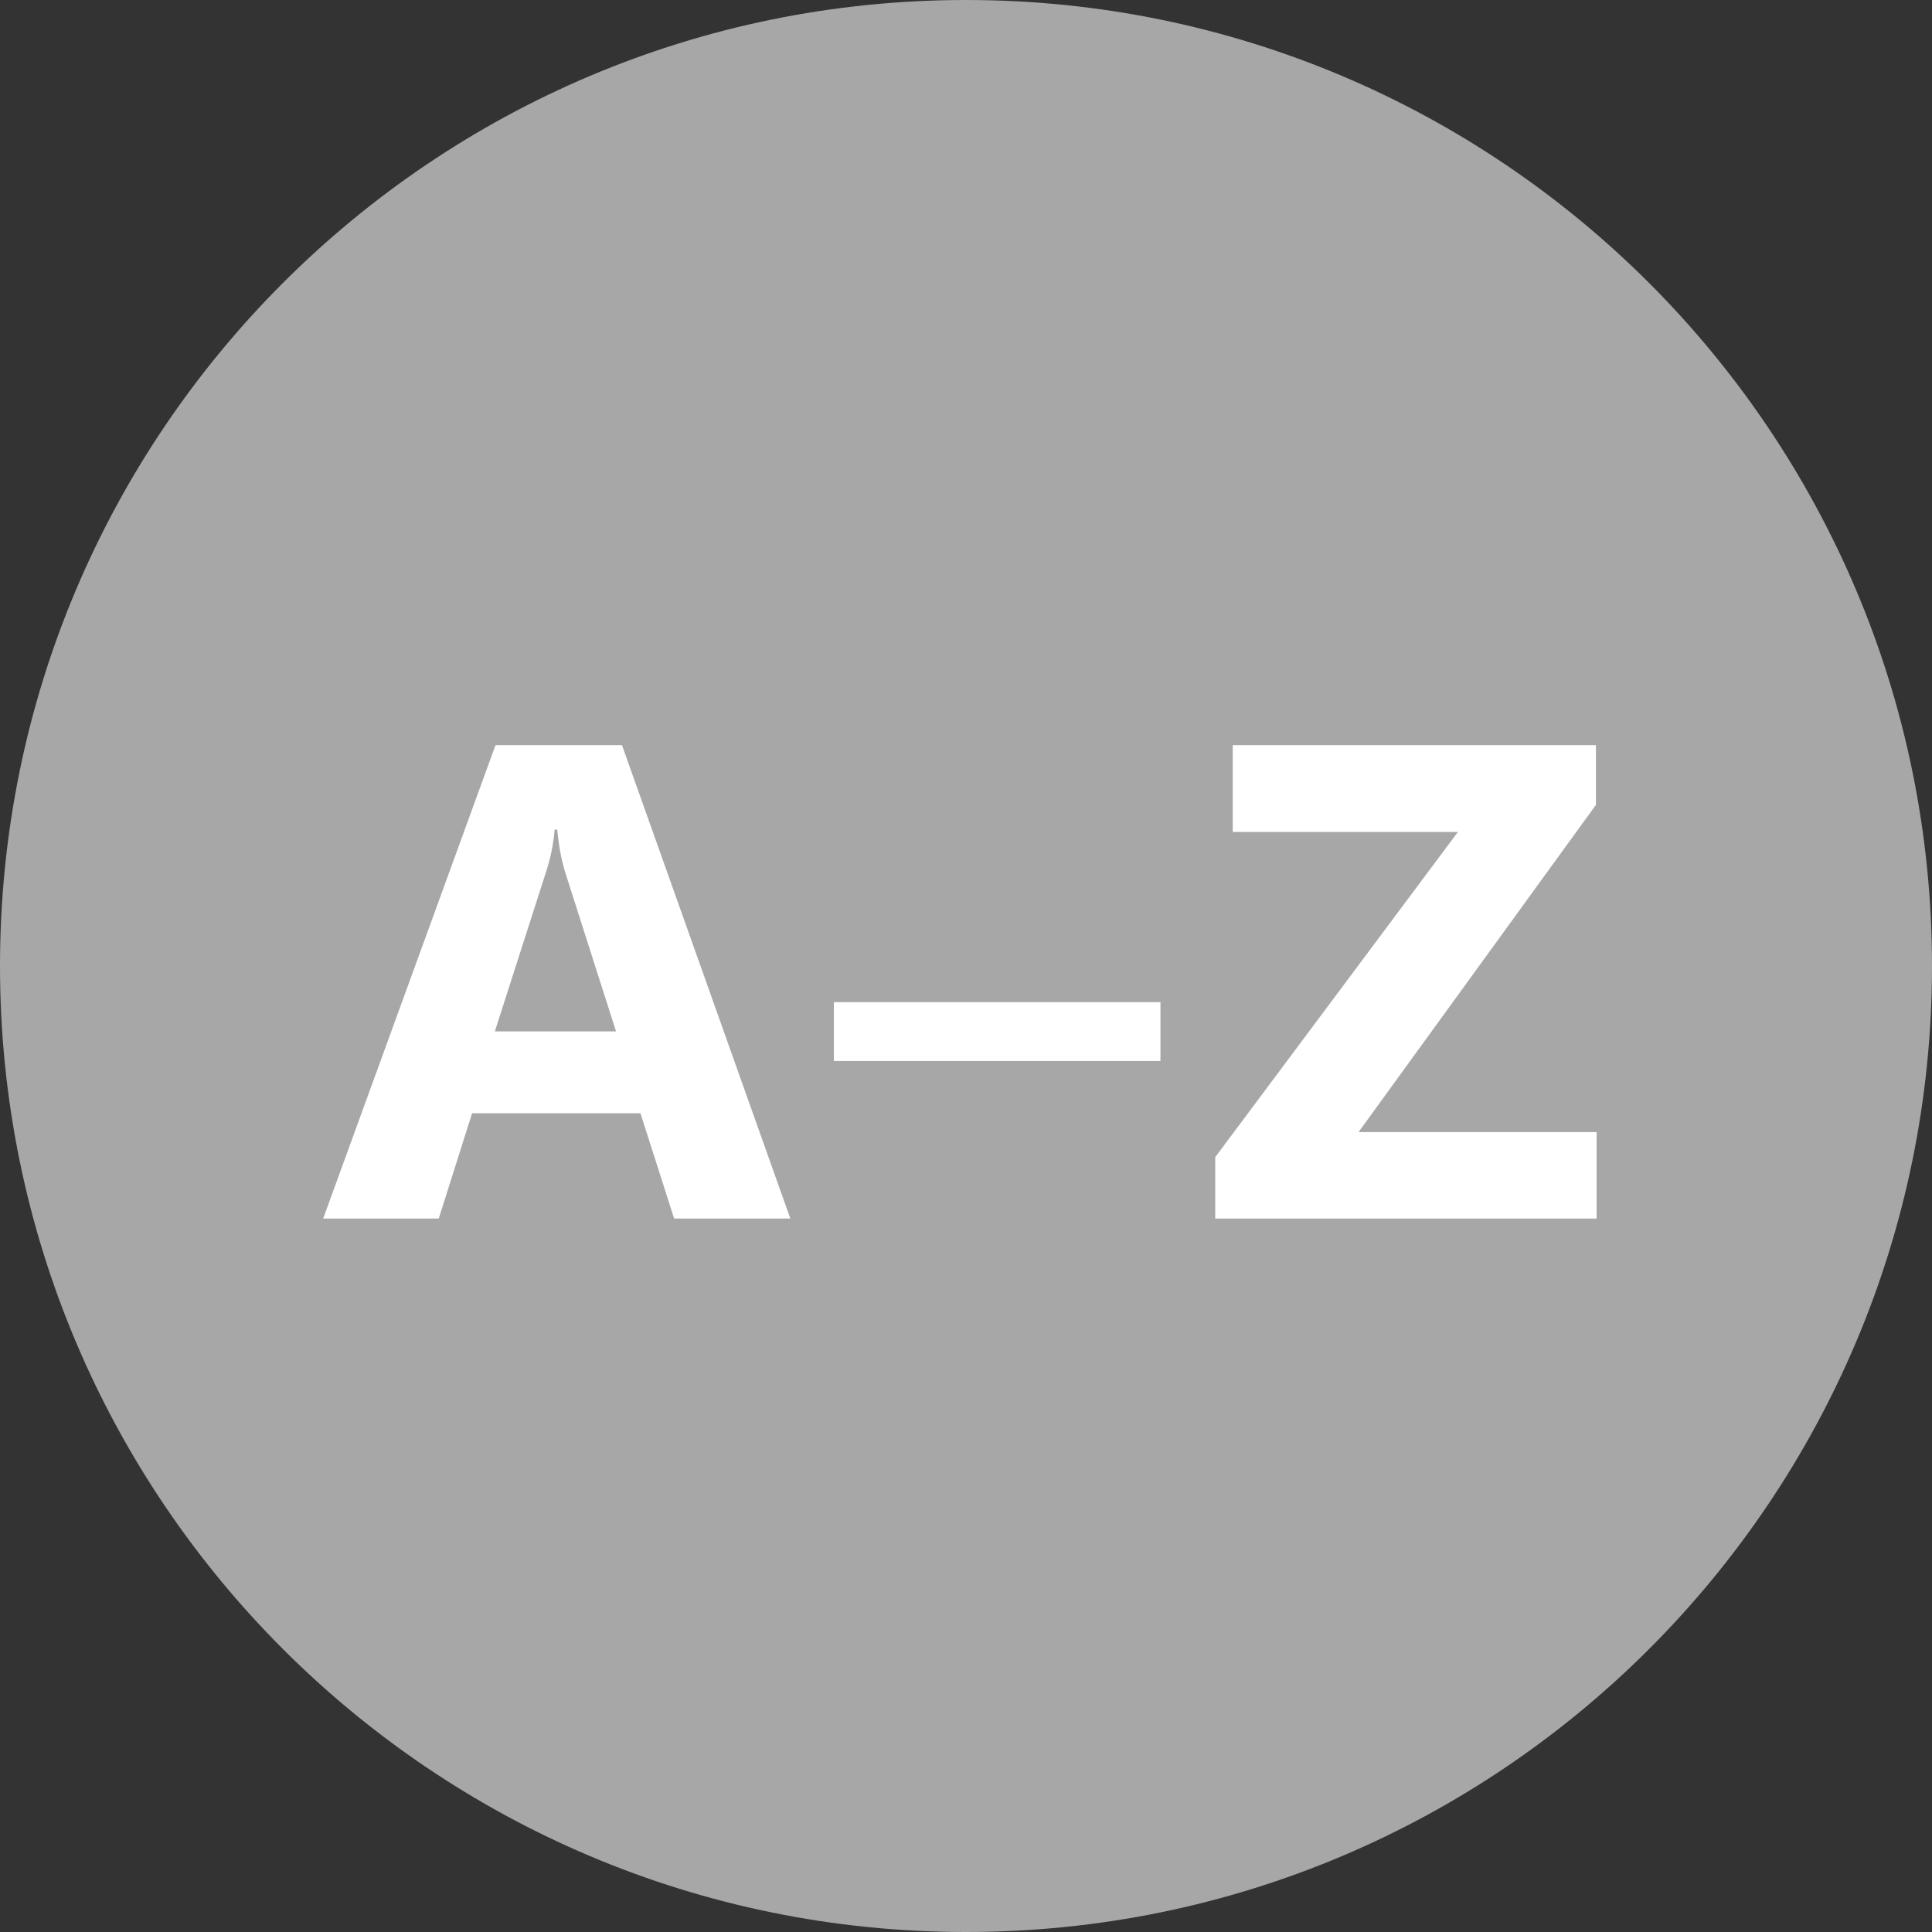
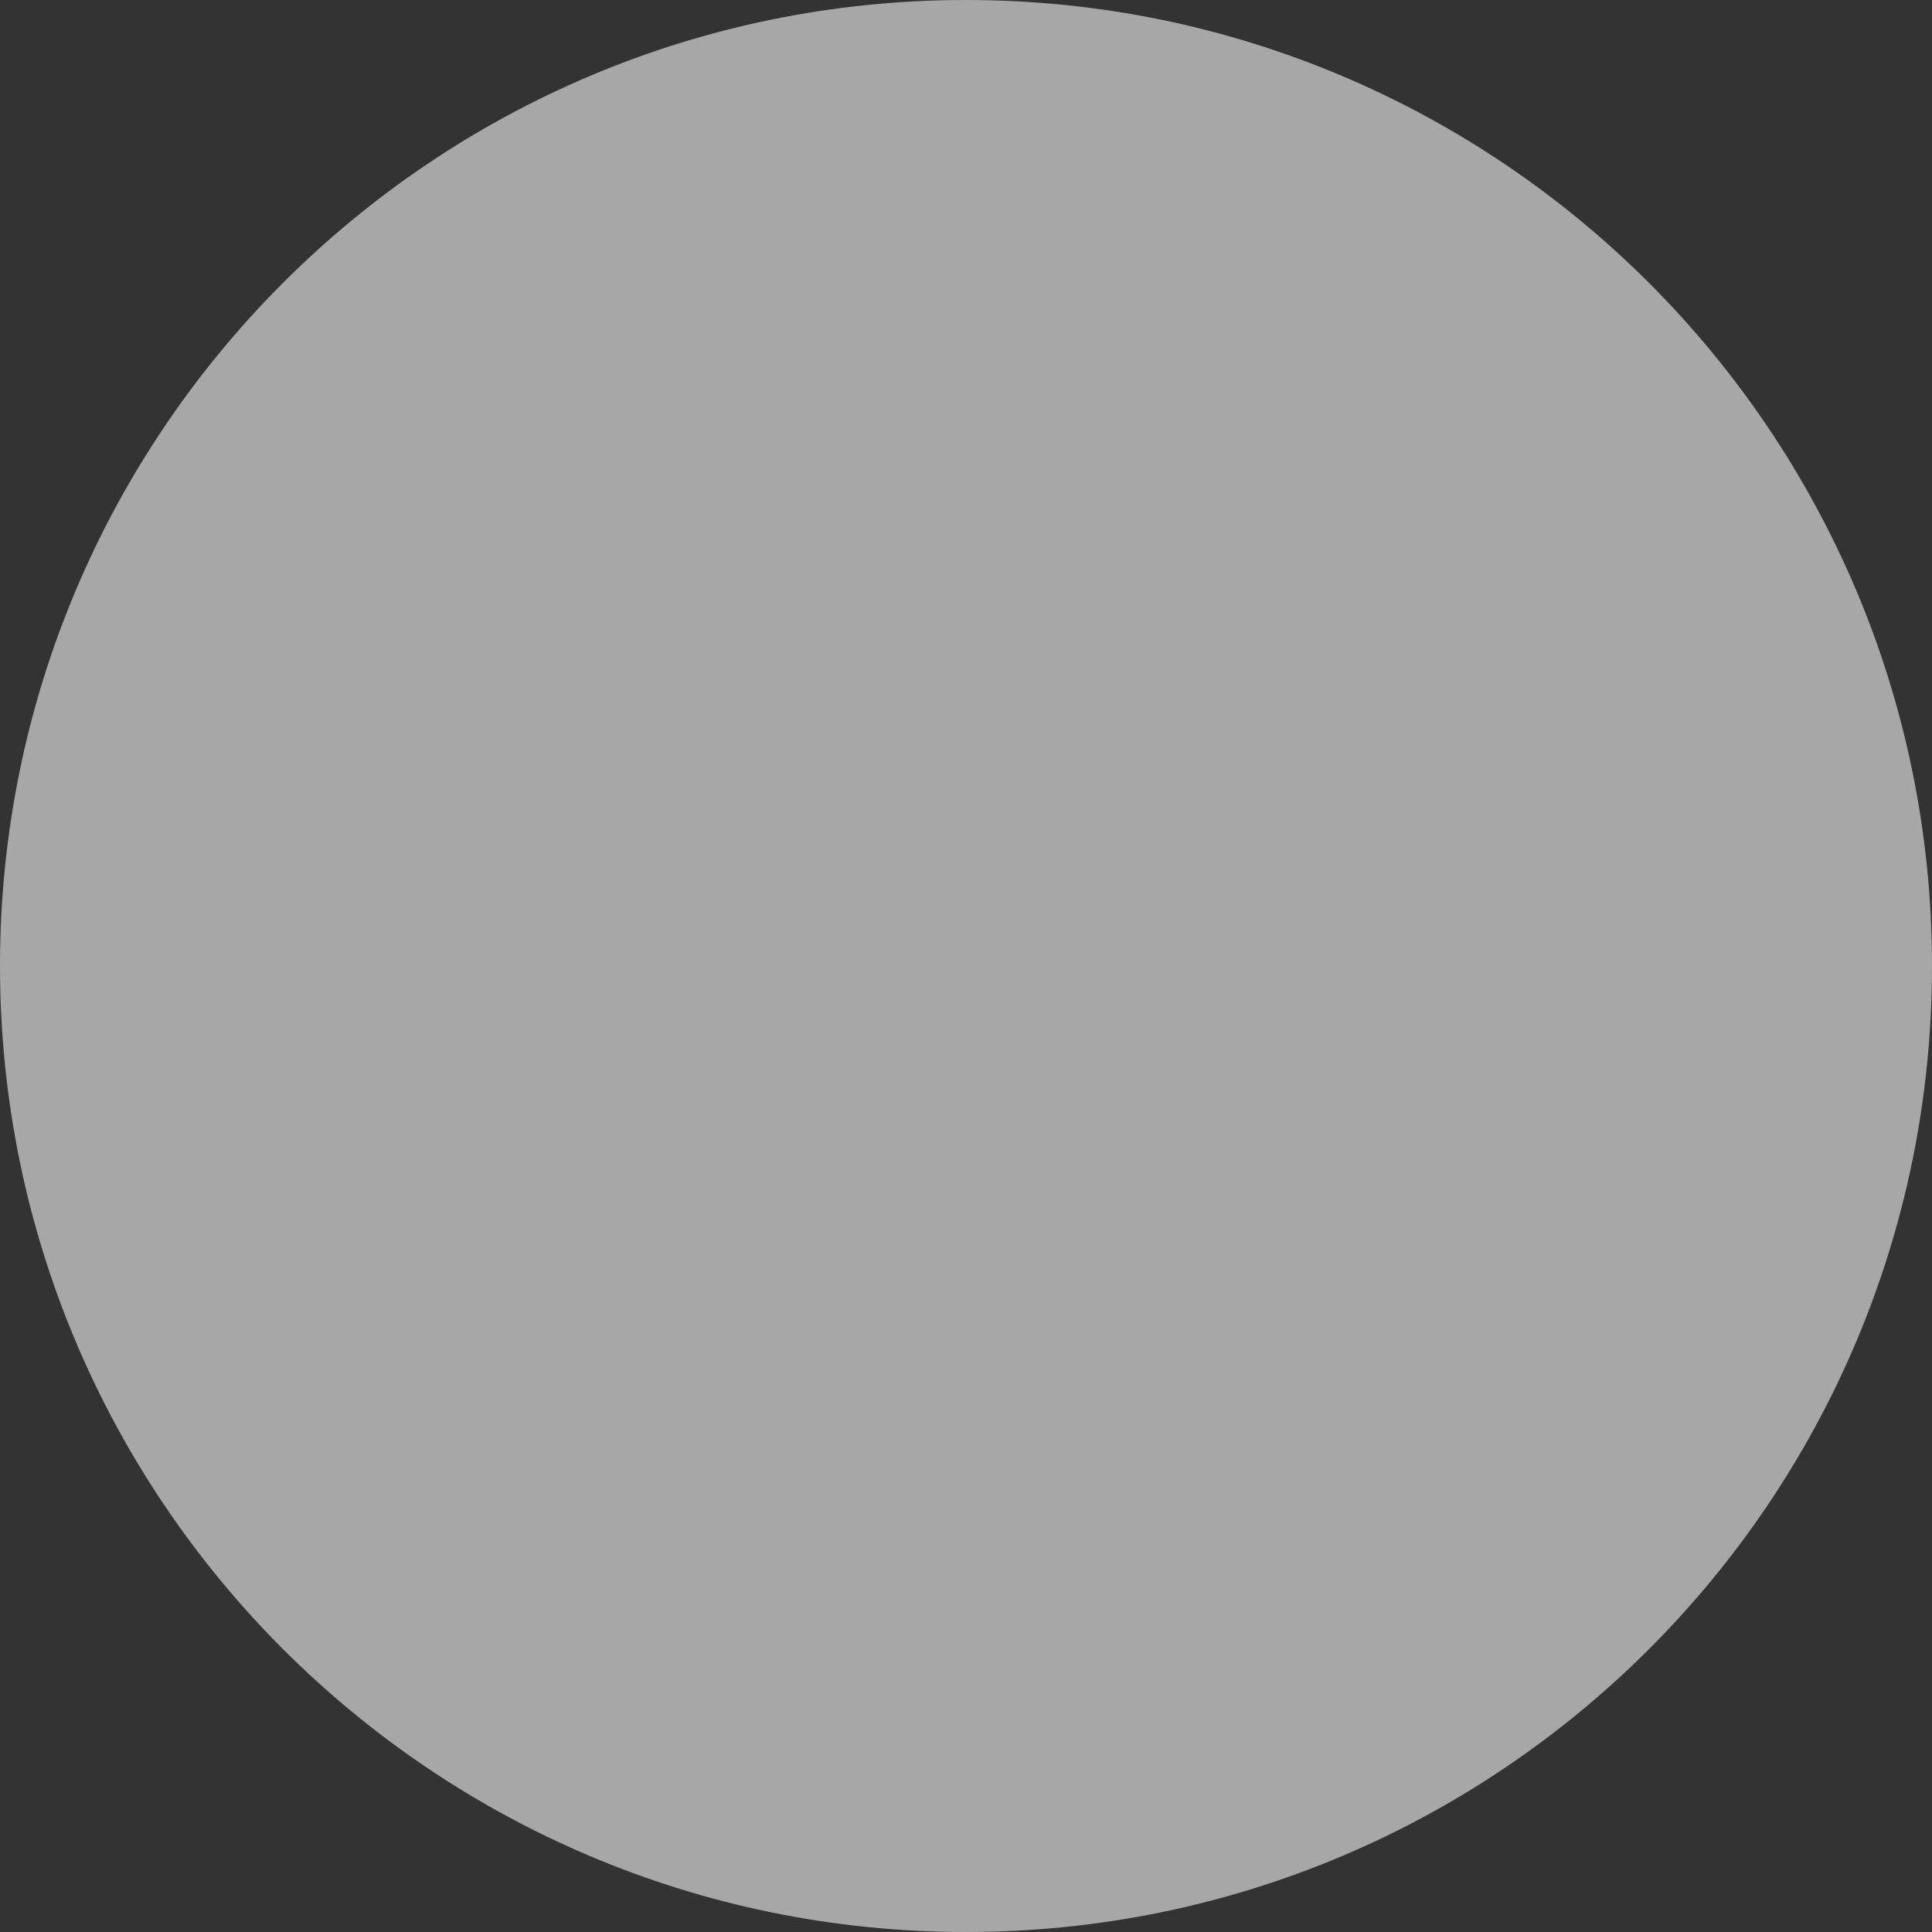
<svg xmlns="http://www.w3.org/2000/svg" width="60px" height="60px" version="1.1" xml:space="preserve" style="fill-rule:evenodd;clip-rule:evenodd;stroke-linejoin:round;stroke-miterlimit:2;">
  <rect width="100%" height="100%" fill="#333333" stroke="none" />
  <g transform="matrix(1,0,0,1,-967.865,-878.469)">
    <g id="Ansprechpartner">
      <g transform="matrix(1,0,0,1,997.865,878.469)">
        <path d="M0,60C16.569,60 30,46.568 30,30C30,13.432 16.569,0 0,0C-16.569,0 -30,13.432 -30,30C-30,46.568 -16.569,60 0,60" style="fill:rgb(168,167,167);fill-rule:nonzero;" />
      </g>
      <g transform="matrix(1,0,0,1,987.181,916.313)">
-         <path d="M0,-14.704L-3.927,-14.704L-9.28,0L-5.691,0L-4.655,-3.271L0.574,-3.271L1.62,0L5.229,0L0,-14.704ZM-3.948,-5.814L-2.348,-10.797C-2.211,-11.221 -2.126,-11.648 -2.092,-12.079L-2.01,-12.079C-1.962,-11.566 -1.88,-11.125 -1.764,-10.756L-0.185,-5.814L-3.948,-5.814ZM16.723,-6.72L6.58,-6.72L6.58,-4.893L16.723,-4.893L16.723,-6.72ZM30.268,-2.686L22.875,-2.686L30.247,-12.848L30.247,-14.704L18.968,-14.704L18.968,-12.007L25.961,-12.007L18.424,-1.907L18.424,0L30.268,0L30.268,-2.686Z" style="fill:white;fill-rule:nonzero;" />
-       </g>
+         </g>
    </g>
  </g>
</svg>